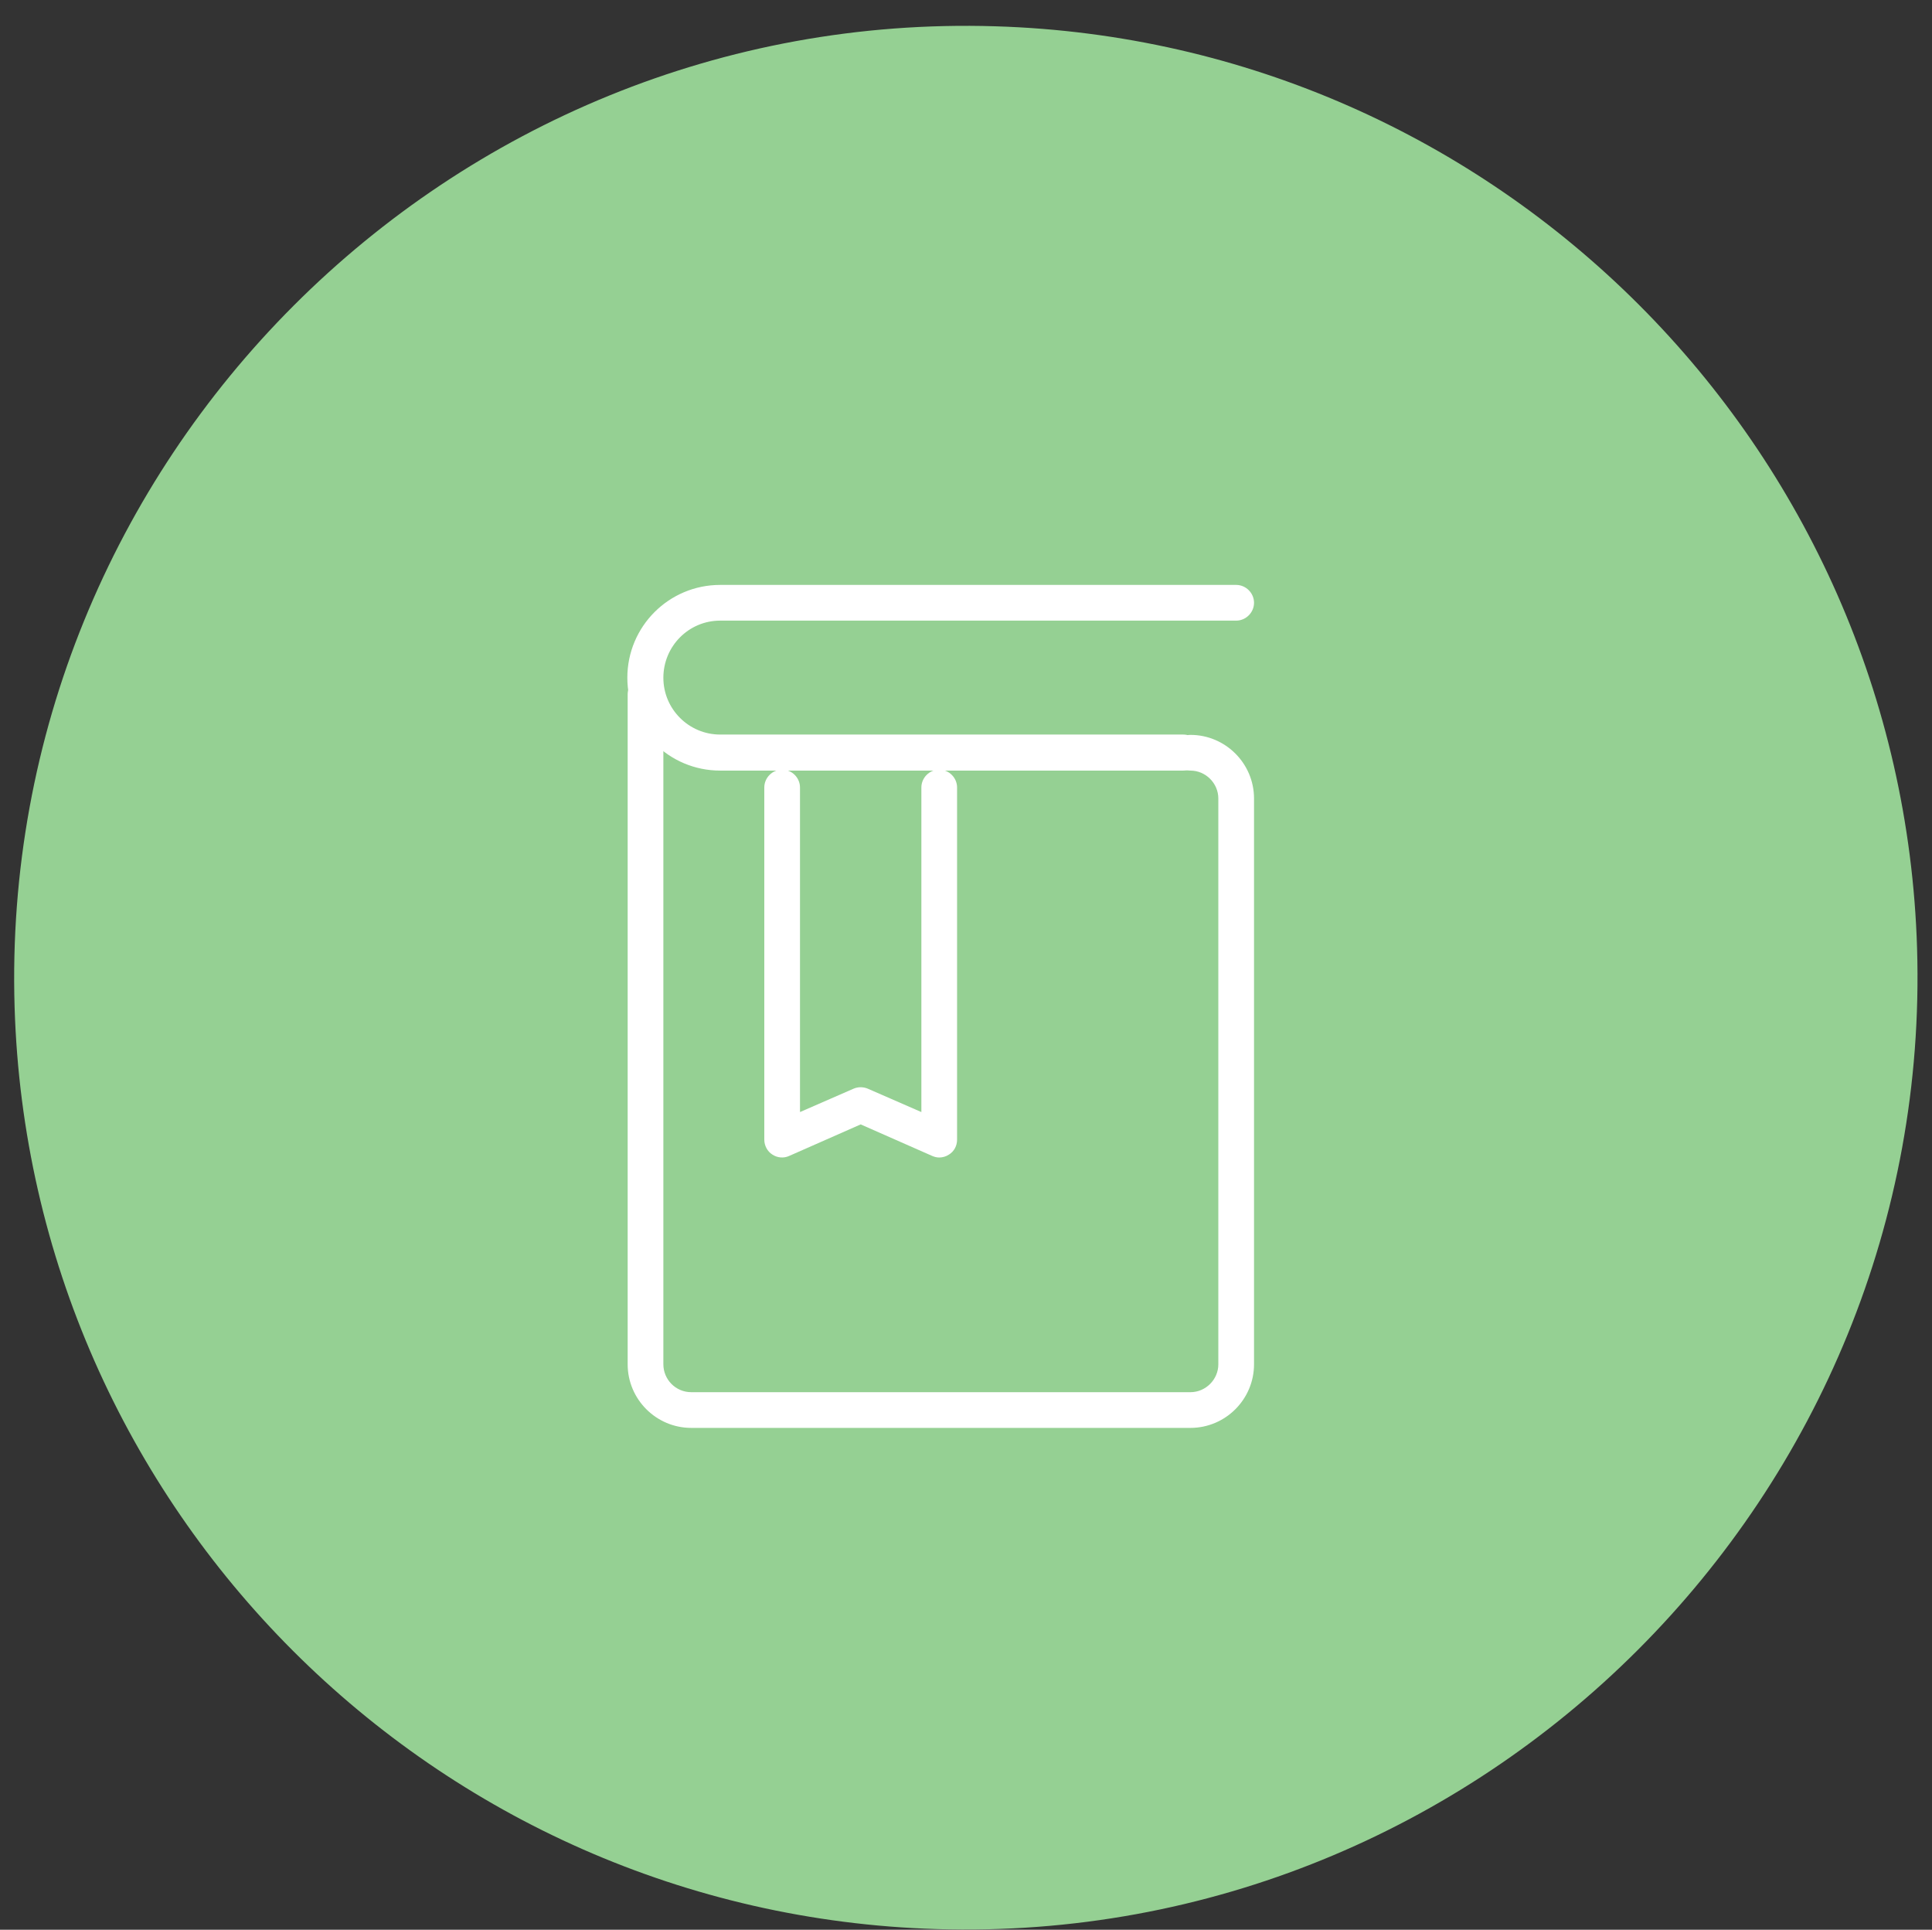
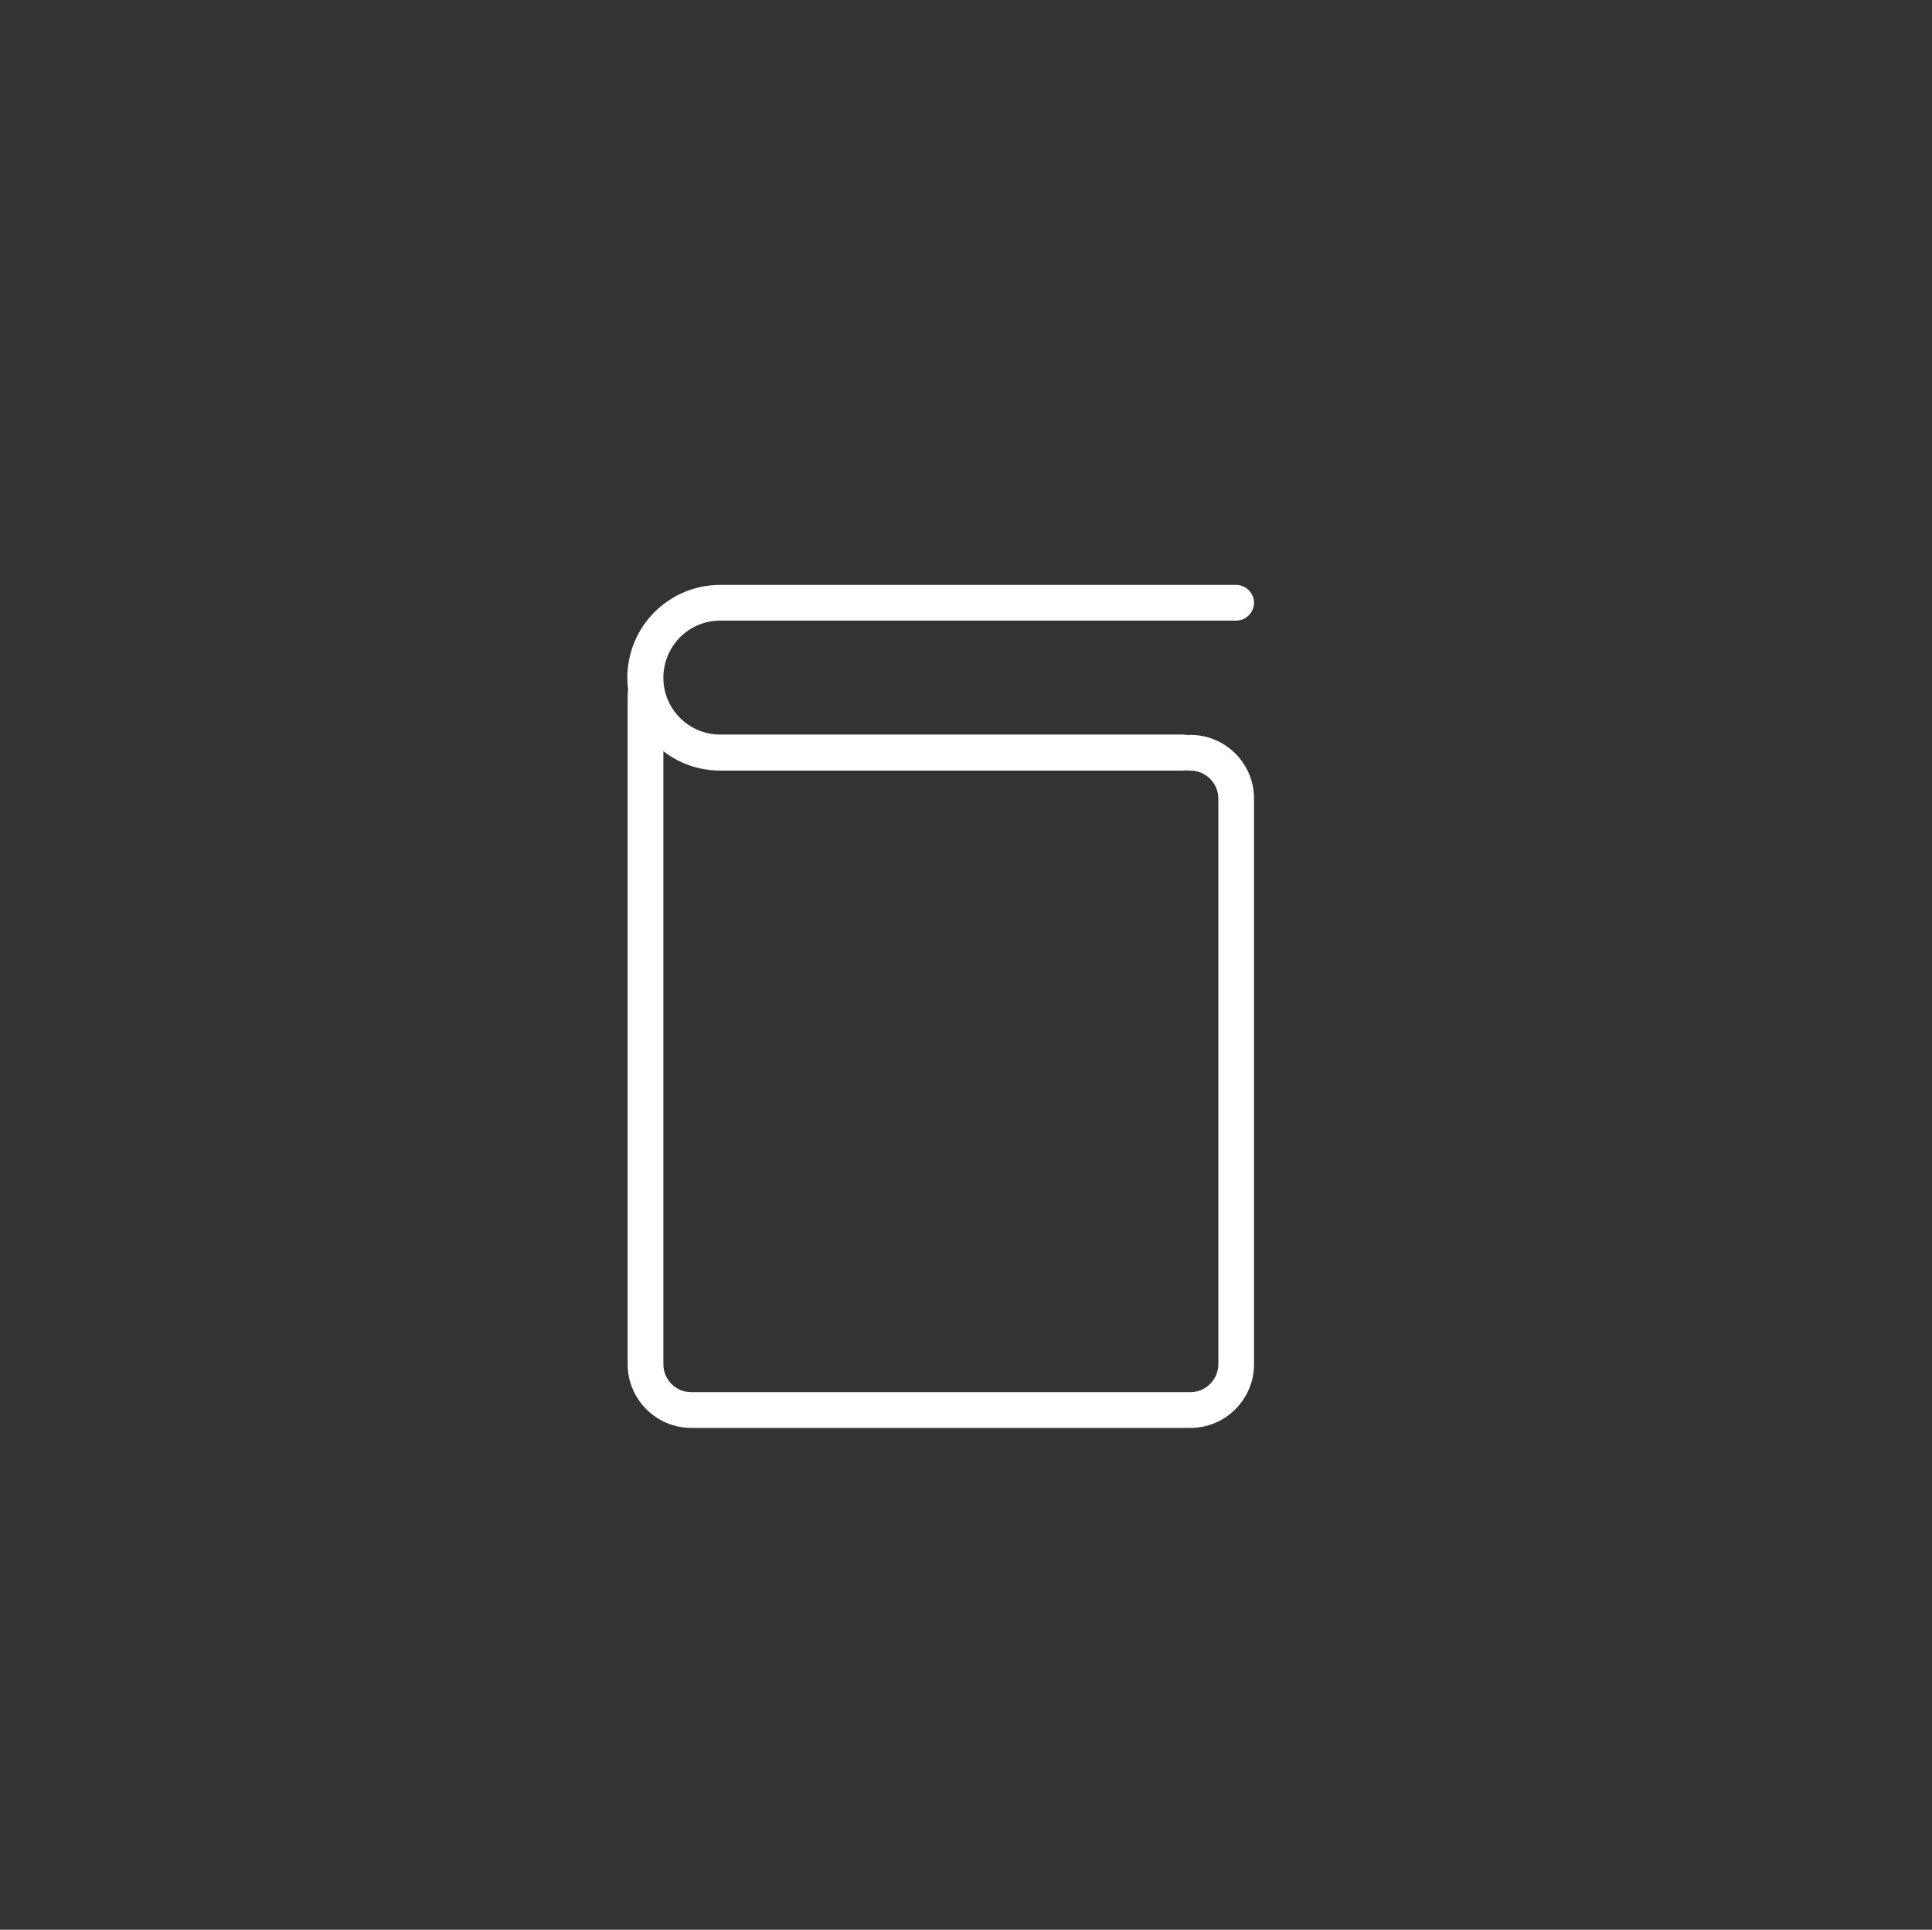
<svg xmlns="http://www.w3.org/2000/svg" version="1.1" id="Слой_1" x="0px" y="0px" viewBox="0 0 595.3 594.5" enable-background="new 0 0 595.3 594.5" xml:space="preserve">
  <rect x="0" y="0" width="595.3" height="594.5" fill="#333333" stroke="none" />
  <circle fill="#FF5959" cx="1846.5" cy="-2565.8" r="293.3" />
  <circle fill="#75CFD0" cx="1759" cy="466.9" r="293.3" />
-   <path fill="#95D093" d="M306.7,8.1c154.7,4.7,279.3,129.3,284,284c5.1,168.4-133.8,307.4-302.2,302.2C133.8,589.6,9.2,465,4.5,310.3  C-0.6,141.9,138.3,2.9,306.7,8.1z" />
  <circle fill="#DDA995" cx="2978.3" cy="-1546.5" r="293.3" />
  <circle fill="#95D093" cx="-625.5" cy="417.4" r="293.3" />
  <circle fill="#C7A3D4" cx="173.2" cy="1205.7" r="293.3" />
  <circle fill="#FFB851" cx="3971.2" cy="-991.9" r="423.3" />
  <path fill="#75CFD0" d="M4558.4-2136.8c7.5,244.5-192,444.6-437.1,437.1c-221.4-6.9-402.1-187.6-408.9-408.9  c-7.5-244.5,192-444.6,437.1-437.1C4370.8-2538.9,4551.5-2358.2,4558.4-2136.8z" />
  <circle fill="#C7A3D4" cx="2720.7" cy="-2611.4" r="423.3" />
  <g>
    <g>
      <path fill="#FFFFFF" d="M487.1-2689H364.5c-6.3,0-11.3-5-11.3-11.3v-217c0-6.3,5-11.3,11.3-11.3h40.6v12.5h-39.4v214.5h120.7v12.5    H487.1z" />
    </g>
    <g>
      <path fill="#FFFFFF" d="M620.3-2803.4h-12.5v-112.6h-39.4v-12.5H609c6.3,0,11.3,5,11.3,11.3V-2803.4z" />
    </g>
    <g>
      <rect x="360.2" y="-2858.4" fill="#FFFFFF" width="253.9" height="12.5" />
    </g>
    <g>
      <g>
        <path fill="#FFFFFF" d="M442.1-2893.4h-27.5c-5.6,0-10.6-4.4-10.6-9.4v-40c0-5.6,4.4-9.4,10.6-9.4h27.5c5.6,0,10.6,4.4,10.6,9.4     v40C452.7-2897.8,447.7-2893.4,442.1-2893.4z M417.1-2905.9h23.1v-34.4h-23.1V-2905.9z" />
      </g>
      <g>
        <path fill="#FFFFFF" d="M559-2893.4h-27.5c-5.6,0-10.6-4.4-10.6-9.4v-40c0-5.6,4.4-9.4,10.6-9.4H559c5.6,0,10.6,4.4,10.6,9.4v40     C569.6-2897.8,564.6-2893.4,559-2893.4z M533.4-2905.9h23.1v-34.4h-23.1V-2905.9z" />
      </g>
    </g>
    <g>
      <rect x="451.5" y="-2928.4" fill="#FFFFFF" width="70.7" height="12.5" />
    </g>
    <g>
      <path fill="#FFFFFF" d="M564.6-2675.2c-33.1,0-60-26.9-60-60s26.9-60,60-60c33.1,0,60,26.9,60,60S597.8-2675.2,564.6-2675.2z     M564.6-2782.7c-26.3,0-47.5,21.3-47.5,47.5s21.3,47.5,47.5,47.5s47.5-21.3,47.5-47.5S590.9-2782.7,564.6-2782.7z" />
    </g>
    <g>
      <rect x="597.2" y="-2677.3" transform="matrix(-0.707 -0.707 0.707 -0.707 2966.865 -4113.246)" fill="#FFFFFF" width="68.8" height="12.5" />
    </g>
  </g>
  <g>
    <g>
      <g>
        <path fill="#FFFFFF" d="M1799.6-2637.1c3.1,4.4,1.9,10-2.5,12.5c-4.4,3.1-10,1.9-13.1-2.5c-3.1-4.4-1.9-10,2.5-12.5     C1790.8-2642.1,1796.5-2640.8,1799.6-2637.1z" />
      </g>
      <g>
        <path fill="#FFFFFF" d="M1918.4-2715.8c3.1,4.4,1.9,10-2.5,12.5c-4.4,3.1-10,1.9-13.1-2.5c-3.1-4.4-1.9-10,2.5-12.5     C1909.6-2720.8,1915.3-2719.6,1918.4-2715.8z" />
      </g>
    </g>
    <g>
      <path fill="#FFFFFF" d="M1853.4-2634.6c-12.5,0-24.4-6.3-31.9-16.9c-6.3-8.8-8.1-18.8-6.3-28.8c1.9-9.4,6.9-17.5,15-22.5    c5.6-3.8,12.5-5.6,19.4-5.6c12.5,0,24.4,6.3,31.9,16.9c6.3,8.8,8.1,18.8,6.3,28.8c-1.9,9.4-6.9,17.5-15,22.5    C1867.1-2636.4,1860.3-2634.6,1853.4-2634.6z M1849-2695.2c-4.4,0-8.8,1.3-12.5,3.8c-5,3.1-8.1,8.1-9.4,14.4s0.6,13.1,4.4,18.8    c5,6.9,13.1,11.3,21.9,11.3c4.4,0,8.8-1.3,12.5-3.8c5-3.1,8.1-8.1,9.4-14.4c1.3-6.3-0.6-13.1-4.4-18.8    C1865.9-2690.8,1857.7-2695.2,1849-2695.2z" />
    </g>
    <g>
      <polygon fill="#FFFFFF" points="1832.1,-2595.8 1825.2,-2606.4 1949,-2689 1904,-2752.7 1753.3,-2653.3 1789,-2603.3     1778.3,-2596.4 1735.8,-2656.4 1907.1,-2769.6 1966.6,-2685.8   " />
    </g>
    <g>
      <rect x="1910.4" y="-2693.6" transform="matrix(-0.555 -0.832 0.832 -0.555 5172.158 -2501.461)" fill="#FFFFFF" width="12.5" height="117.6" />
    </g>
    <g>
      <path fill="#FFFFFF" stroke="#000000" stroke-width="2" stroke-miterlimit="10" d="M1760.8-2602" />
    </g>
    <g>
      <path fill="#FFFFFF" stroke="#000000" stroke-width="2" stroke-miterlimit="10" d="M1736.4-2635.8" />
    </g>
    <g>
      <rect x="1932.1" y="-2663.9" transform="matrix(-0.549 -0.836 0.836 -0.549 5195.138 -2442.636)" fill="#FFFFFF" width="12.5" height="81.3" />
    </g>
    <g>
      <path fill="#FFFFFF" stroke="#000000" stroke-width="2" stroke-miterlimit="10" d="M1738.9-2600.8" />
    </g>
    <g>
      <path fill="#FFFFFF" stroke="#000000" stroke-width="2" stroke-miterlimit="10" d="M1729.6-2614.5" />
    </g>
    <g>
      <path fill="#FFFFFF" d="M2002.8-2410.7h-300.1v-41.9h-12.5v-113.2h12.5v-41.9h300.1V-2410.7z M1715.2-2423.2h275.1v-172h-275.1    v41.9h-12.5v88.2h12.5V-2423.2z" />
    </g>
    <g>
      <path fill="#FFFFFF" d="M1757.1-2470.7h-49.4v-77.5h49.4V-2470.7z M1720.2-2483.2h24.4v-52.5h-24.4V-2483.2z" />
    </g>
  </g>
  <g>
    <g>
      <path fill="#FFFFFF" d="M754.1-2035.5H627.2v-142.6h278.9v123.2l-9.4-5.6c-16.9-10-36.9-15.6-56.9-15.6    c-31.9,0-62.5,13.8-83.8,38.1L754.1-2035.5z M639.7-2048h108.8c23.1-25.6,56.3-40.6,91.3-40.6c18.8,0,36.9,4.4,53.8,12.5v-26.9    H639.7V-2048L639.7-2048z M639.7-2116.2h253.9v-50H639.7L639.7-2116.2L639.7-2116.2z" />
    </g>
    <g>
      <path fill="#FFFFFF" d="M729.1-1968H627.2v-80h138.2l-8.8,10.6c-15.6,18.1-25,40-26.3,64.4L729.1-1968z M639.7-1980.5h78.2    c2.5-20,9.4-38.8,21.3-55h-98.8v55H639.7z" />
    </g>
    <g>
      <path fill="#FFFFFF" d="M750.4-1900.5H627.2v-80h103.2l-0.6,6.9c0,2.5-0.6,5.6-0.6,8.1c0,20,5,38.8,15,56.3L750.4-1900.5z     M639.7-1913h88.8c-8.1-16.3-11.9-34.4-11.9-53.2c0-0.6,0-1.3,0-2.5h-76.9L639.7-1913L639.7-1913z" />
    </g>
    <g>
      <path fill="#FFFFFF" d="M870.4-1966.1c-3.1-3.1-6.9-5.6-11.3-7.5c-2.5-1.3-7.5-2.5-14.4-4.4v-42.5c5,1.3,8.8,3.1,11.3,6.3    c2.5,3.1,4.4,7.5,5.6,13.1l15-2.5c-1.3-9.4-5-16.9-11.9-21.9c-5-4.4-11.9-6.9-20.6-7.5v-6.9h-8.8v6.9c-10,1.3-16.9,3.8-21.9,8.1    c-7.5,6.3-11.3,15-11.3,25.6c0,5.6,1.3,11.3,3.8,15.6c2.5,4.4,6.3,8.1,10.6,10.6c6.3,3.8,12.5,5.6,18.8,6.9v46.9    c-5.6-0.6-10.6-3.8-15-8.8c-3.1-3.8-5-9.4-6.3-17.5l-15,2.5c0.6,7.5,2.5,14.4,5.6,19.4c3.1,5,7.5,9.4,11.9,11.3    c4.4,2.5,10.6,3.8,18.1,5v14.4h8.8v-15c10-0.6,18.8-4.4,25-10.6c6.3-6.9,10-15,10-25.6c0-4.4-0.6-8.8-2.5-13.1    C875.4-1959.9,873.5-1963,870.4-1966.1z M836-1979.9c-6.9-1.9-11.3-5-14.4-8.1c-2.5-3.1-4.4-7.5-4.4-12.5c0-5,1.9-9.4,5-13.1    s7.5-6.3,13.8-6.9V-1979.9z M858.5-1926.1c-3.8,4.4-8.8,6.9-14.4,7.5v-45c8.1,2.5,13.1,5.6,15.6,8.8s3.8,7.5,3.8,13.1    C864.2-1935.5,862.3-1930.5,858.5-1926.1z" />
    </g>
    <g>
      <path fill="#FFFFFF" d="M839.8-1865.4c-55,0-100-45-100-100c0-55,45-100,100-100s100,45,100,100    C939.8-1910.5,894.8-1865.4,839.8-1865.4z M839.8-2053c-48.1,0-87.5,39.4-87.5,87.5c0,48.1,39.4,87.5,87.5,87.5    s87.5-39.4,87.5-87.5C927.3-2013.6,887.9-2053,839.8-2053z" />
    </g>
  </g>
  <g>
    <g>
      <path fill="#FFFFFF" d="M1349.4-1547.2c-6.3,0-11.9-5-13.8-11.3v-1.3c-0.6-6.3,2.5-10,5-13.1l0.6-1.3c1.3-1.9,3.1-3.1,4.4-5    c8.1-8.8,16.3-17.5,21.9-35.6c-33.8-20.6-53.2-50.6-53.2-83.2c0-60,67.5-108.8,150.1-108.8s150.1,48.8,150.1,108.8    c0,60-67.5,108.8-150.1,108.8c-6.9,0-13.8-0.6-21.3-1.3c-21.3,18.1-46.3,31.3-74.4,38.1c-5.6,1.3-11.9,2.5-18.8,3.8L1349.4-1547.2    z M1348.8-1560.9c0,0.6,0.6,0.6,0.6,0.6c6.3-0.6,12.5-1.9,16.9-3.1c26.9-6.9,50.6-19.4,71.3-37.5l1.9-1.9h3.1    c7.5,0.6,15.6,1.3,22.5,1.3c75.7,0,136.9-43.1,136.9-96.3s-61.3-96.3-136.9-96.3c-75.7,0-136.9,43.1-136.9,96.3    c0,28.8,18.8,56.3,50.6,74.4l4.4,2.5l-1.3,5c-6.9,24.4-17.5,35.6-26.3,45.6c-1.3,1.3-2.5,3.1-3.8,4.4l-0.6,1.3    C1349.4-1563.4,1348.8-1562.2,1348.8-1560.9L1348.8-1560.9z" />
    </g>
  </g>
  <path fill="#FFFFFF" d="M1437.6-1733.5c3.8,5.6,2.5,13.1-3.1,17.5c-5.6,3.8-13.8,2.5-17.5-3.1c-3.8-5.6-2.5-13.1,3.1-17.5  C1425.7-1740.4,1433.8-1739.1,1437.6-1733.5z" />
  <path fill="#FFFFFF" d="M1513.2-1733.5c3.8,5.6,2.5,13.1-3.1,17.5c-5.6,3.8-13.8,2.5-17.5-3.1c-3.8-5.6-2.5-13.1,3.1-17.5  C1501.3-1740.4,1509.5-1739.1,1513.2-1733.5z" />
  <g>
    <path fill="#FFFFFF" d="M1465.1-1647.2c-23.8,0-43.1-16.3-49.4-38.1h-13.1c6.3,28.8,31.3,50.6,61.9,50.6   c30.6,0,56.3-21.9,61.9-50.6h-13.1C1508.2-1663.5,1488.8-1647.2,1465.1-1647.2z" />
  </g>
  <g>
    <g>
      <g>
        <g>
          <path fill="#FFFFFF" d="M-517.1-2155l130.1,33.8v233.9l-130.1-34.4V-2155 M-529.6-2171.2v259.5l150.1,39.4l5-1.3v-257      L-529.6-2171.2L-529.6-2171.2z" />
        </g>
      </g>
      <g>
        <g>
          <path fill="#FFFFFF" d="M-242-2155v233.9l-130.1,34.4v-234.5L-242-2155 M-229.5-2171.2l-155.1,40.6v257l5,1.3l150.1-39.4      V-2171.2L-229.5-2171.2z" />
        </g>
      </g>
    </g>
    <g>
      <g>
        <g>
          <rect x="-503.5" y="-2109.9" transform="matrix(-0.965 -0.262 0.262 -0.965 -339.233 -4252.579)" fill="#FFFFFF" width="100" height="12.5" />
        </g>
        <g>
          <rect x="-503.5" y="-2056.1" transform="matrix(-0.965 -0.262 0.262 -0.965 -353.328 -4146.907)" fill="#FFFFFF" width="100" height="12.5" />
        </g>
        <g>
          <rect x="-503.5" y="-2002.4" transform="matrix(-0.965 -0.262 0.262 -0.965 -367.296 -4041.353)" fill="#FFFFFF" width="100.1" height="12.5" />
        </g>
        <g>
          <rect x="-503.4" y="-1948.6" transform="matrix(-0.965 -0.262 0.262 -0.965 -381.152 -3935.635)" fill="#FFFFFF" width="100.1" height="12.5" />
        </g>
      </g>
      <g>
        <g>
          <rect x="-312.1" y="-2153.8" transform="matrix(-0.262 -0.965 0.965 -0.262 1644.123 -2950.546)" fill="#FFFFFF" width="12.5" height="100" />
        </g>
        <g>
          <rect x="-312.1" y="-2100" transform="matrix(-0.262 -0.965 0.965 -0.262 1592.239 -2882.644)" fill="#FFFFFF" width="12.5" height="100" />
        </g>
        <g>
          <rect x="-312.1" y="-2046.2" transform="matrix(-0.262 -0.965 0.965 -0.262 1540.356 -2814.742)" fill="#FFFFFF" width="12.5" height="100" />
        </g>
        <g>
          <rect x="-312.1" y="-1992.4" transform="matrix(-0.262 -0.965 0.965 -0.262 1488.471 -2746.846)" fill="#FFFFFF" width="12.5" height="100" />
        </g>
      </g>
    </g>
  </g>
  <g>
    <path fill="#FFFFFF" d="M2373-1667.9c2.5,11.3,18.8,18.1,40.6,18.1c16.3,0,26.9-6.3,31.3-11.9c3.1-3.8,3.8-8.1,2.5-12.5   c-2.5-8.8-15.6-13.1-36.3-19.4l-5.6-1.9c-21.3-6.3-45.6-13.1-50.6-31.9c-2.5-9.4-0.6-18.8,5-26.3l0.6-0.6c1.9-1.9,1.9-5,0.6-7.5   c-1.3-2.5-3.8-3.8-6.3-3.8h-24.4c-1.9,0-3.8,0.6-5,2.5l-29.4,34.4c-2.5,2.5-2.5,6.3,0,8.8l51.3,59.4c1.9,2.5,5,3.1,8.1,1.9   c2.5-1.3,4.4-3.8,4.4-6.9c-0.6-3.1,1.9-6.9,5-7.5c0.6,0,1.3,0,1.9,0C2369.9-1672.9,2372.4-1671,2373-1667.9L2373-1667.9z    M2361.7-1686c-5,1.3-8.8,3.8-11.3,7.5l-39.4-45.6l23.8-27.5h8.8c-3.8,8.8-4.4,18.8-1.9,28.8c6.9,25.6,36.3,34.4,60,41.3l5.6,1.9   c5.6,1.9,12.5,3.8,18.1,5.6c6.3,2.5,8.1,3.8,8.8,4.4l0,0c-1.9,2.5-8.8,6.3-20.6,6.3c-18.8,0-26.9-5.6-27.5-7.5   c-2.5-9.4-10.6-15.6-20-15.6C2364.9-1686.6,2363-1686.6,2361.7-1686L2361.7-1686z" />
    <path fill="#FFFFFF" d="M2439.3-1641c-7.5,3.1-16.3,5-25.6,5c-13.1,0-24.4-2.5-33.8-6.3c-3.1-1.3-6.3-0.6-8.1,1.9   c-1.9,2.5-1.9,6.3,0,8.8l33.1,38.1c1.3,1.3,3.1,2.5,5,2.5c1.9,0,3.8-0.6,5-2.5l31.9-36.9c1.9-2.5,2.5-5.6,0.6-8.8   C2446.2-1641,2442.4-1642.2,2439.3-1641L2439.3-1641z M2410.5-1608.4l-13.1-15c5,0.6,10.6,1.3,16.3,1.3c3.1,0,6.3,0,8.8-0.6   L2410.5-1608.4z" />
    <g>
      <path fill="#FFFFFF" d="M2489.9-1765.4h-25c-2.5,0-5,1.9-6.3,3.8c-1.3,2.5-0.6,5.6,1.3,7.5c5,6.3,8.1,13.1,8.1,20.6    c0,3.8-3.1,6.9-6.9,6.9c-3.8,0-6.9-3.1-6.9-6.9c0-17.5-23.8-25-46.9-25c-18.8,0-30.6,6.9-35.6,13.1c-3.1,4.4-4.4,9.4-2.5,14.4    c3.1,10,18.8,15.6,41.3,21.9l5.6,1.9c21.3,6.3,40.6,11.9,45.6,28.8c1.3,3.8,1.3,7.5,0.6,11.3c-0.6,3.1,1.3,6.3,3.8,7.5    c0.6,0.6,1.9,0.6,3.1,0.6c1.9,0,3.8-0.6,5-2.5l50.6-58.8c2.5-2.5,2.5-6.3,0-8.8l-29.4-34.4    C2493.7-1764.1,2491.8-1765.4,2489.9-1765.4L2489.9-1765.4z M2474.3-1682.2c-6.9-23.8-32.5-31.3-55-37.5l-5.6-1.3    c-6.9-1.9-14.4-4.4-21.3-6.9c-8.8-3.1-10.6-5.6-10.6-6.3s0-1.3,0.6-2.5c1.9-2.5,10-8.1,24.4-8.1c18.8,0,33.1,6.3,33.1,11.3    c0,11.3,9.4,20.6,20.6,20.6c11.3,0,20.6-9.4,20.6-20.6c0-6.3-1.3-12.5-3.8-18.1h9.4l23.8,27.5L2474.3-1682.2z" />
      <path fill="#FFFFFF" d="M2560.6-1728.5l-53.1-61.9c-1.3-1.3-3.1-2.5-5-2.5h-183.2c-1.9,0-3.8,0.6-5,2.5l-53.1,61.9    c-2.5,2.5-2.5,6.3,0,8.8l145.1,168.2c1.3,1.3,3.1,2.5,5,2.5s3.8-0.6,5-2.5l145.1-168.2C2563.1-1722.3,2563.1-1726,2560.6-1728.5    L2560.6-1728.5z M2410.5-1566.6l-135.7-157.6l47.5-55h177l47.5,55L2410.5-1566.6z" />
    </g>
  </g>
  <g>
    <path fill="#FFFFFF" d="M4126.3-1797.9c-48.8-3.8-90-39.4-100.7-86.3c-12.5-52.5,13.8-104.4,59.4-127.6v-358.9   c0-28.8,22.5-51.9,50.6-51.9s50.6,23.1,50.6,51.9v358.9c38.1,19.4,62.5,58.2,62.5,101.3C4248.2-1845.4,4192.6-1792.9,4126.3-1797.9   z M4135.1-2403.8c-17.5,0-31.9,14.4-31.9,32.5v364.5c0,3.8-1.9,7.5-5.6,8.8c-36.3,15.6-59.4,53.2-56.9,93.2   c3.1,48.1,44.4,86.9,92.5,87.5c52.5,0.6,95.7-41.9,95.7-94.4c0-37.5-22.5-71.3-56.9-86.3c-3.1-1.3-5.6-5-5.6-8.8v-364.5   C4167-2388.8,4153.2-2403.8,4135.1-2403.8z" />
  </g>
  <g>
    <path fill="#FFFFFF" d="M4135.1-1833.6c-46.9,0-84.4-41.9-76.9-90c4.4-26.3,22.5-48.8,47.5-59.4l13.8-6.3v-114.4   c0-8.8,6.9-16.3,15-16.3c8.1,0,15,7.5,15,16.3v114.4l13.8,6.3c24.4,10.6,43.1,32.5,47.5,59.4   C4219.5-1875.4,4182.6-1833.6,4135.1-1833.6z M4135.1-1975.5c-0.6,0.6-1.3,0.6-1.9,1.3l-20,8.8c-18.8,8.1-33.1,25-36.3,45.6   c-5.6,36.9,23.8,68.8,60.7,67.5c26.9-1.3,50-20.6,55-47.5c5.6-27.5-9.4-54.4-34.4-65l-21.3-9.4   C4136.9-1974.2,4135.7-1974.9,4135.1-1975.5z" />
  </g>
  <g>
    <rect x="4107.1" y="-2186.5" transform="matrix(-3.417887e-003 -1 1 -3.417887e-003 6285.203 1954.518)" fill="#FFFFFF" width="18.8" height="63.8" />
  </g>
  <g>
    <rect x="4095.7" y="-2208" transform="matrix(-3.417887e-003 -1 1 -3.417887e-003 6307.127 1909.609)" fill="#FFFFFF" width="18.8" height="40" />
  </g>
  <g>
    <rect x="4107.2" y="-2256.7" transform="matrix(-3.417887e-003 -1 1 -3.417887e-003 6355.447 1884.045)" fill="#FFFFFF" width="18.8" height="63.8" />
  </g>
  <g>
    <rect x="4095.1" y="-2278.2" transform="matrix(-3.417887e-003 -1 1 -3.417887e-003 6376.671 1838.508)" fill="#FFFFFF" width="18.8" height="40" />
  </g>
  <g>
    <rect x="4106.5" y="-2326.9" transform="matrix(-3.417887e-003 -1 1 -3.417887e-003 6424.959 1812.929)" fill="#FFFFFF" width="18.8" height="63.8" />
  </g>
  <g>
    <rect x="4095.1" y="-2348.4" transform="matrix(-2.929608e-003 -1 1 -2.929608e-003 6444.87 1769.177)" fill="#FFFFFF" width="18.8" height="40" />
  </g>
  <g>
    <rect x="4106.5" y="-2397.8" transform="matrix(-3.417887e-003 -1 1 -3.417887e-003 6495.789 1741.826)" fill="#FFFFFF" width="18.8" height="63.8" />
  </g>
  <g>
    <g>
      <path fill="#FFFFFF" d="M3811.2-837.5c-55.7,0-100.7-46.3-100.7-102.5v-10.6h202v10.6C3911.8-883.1,3866.8-837.5,3811.2-837.5z     M3731.1-929.4c5,40.6,38.8,71.9,79.4,71.9s74.4-31.3,79.4-71.9H3731.1z" />
    </g>
    <g>
      <rect x="3958.1" y="-1245.2" fill="#FFFFFF" width="20.6" height="495.2" />
    </g>
    <g>
      <rect x="3871.2" y="-760.5" fill="#FFFFFF" width="194.5" height="20.6" />
    </g>
    <g>
      <rect x="3856" y="-1296.4" transform="matrix(-0.167 -0.986 0.986 -0.167 5686.03 2421.111)" fill="#FFFFFF" width="20.6" height="207.6" />
    </g>
    <g>
-       <path fill="#FFFFFF" d="M3730.5-940.6l-19.4-7.5l90-236.4c1.3-3.8,5.6-6.9,9.4-6.9l0,0c4.4,0,8.1,2.5,9.4,6.9l90,236.4l-19.4,7.5    l-79.4-211.3L3730.5-940.6z" />
-     </g>
+       </g>
    <g>
      <rect x="3800.5" y="-1162.6" fill="#FFFFFF" width="20.6" height="223.2" />
    </g>
    <g>
      <path fill="#FFFFFF" d="M4125.1-837.5c-55.7,0-100.7-46.3-100.7-102.5v-10.6h202v10.6C4225.7-883.1,4180.7-837.5,4125.1-837.5z     M4045.7-929.4c5,40.6,38.8,71.9,79.4,71.9c40.6,0,75-31.3,79.4-71.9H4045.7z" />
    </g>
    <g>
      <path fill="#FFFFFF" d="M4205.7-940.6l-80.7-211.3l-80.7,211.3l-19.4-7.5l90-236.4c1.3-3.8,5.6-6.9,9.4-6.9c4.4,0,8.1,2.5,9.4,6.9    l90,236.4L4205.7-940.6z" />
    </g>
    <g>
      <rect x="4114.4" y="-1162.6" fill="#FFFFFF" width="20.6" height="223.2" />
    </g>
    <g>
      <rect x="3967" y="-1203.1" transform="matrix(-0.986 -0.166 0.166 -0.986 8283.337 -1692.08)" fill="#FFFFFF" width="207.6" height="20.6" />
    </g>
  </g>
  <g>
    <g>
      <path fill="#FFFFFF" d="M1906.5,495h-287.6c-3.8,0-6.9-1.9-8.8-4.4c-1.9-2.5-2.5-6.3-1.3-10l35.6-96.9c1.9-5.6,8.1-10,14.4-10    h204.5c6.3,0,11.9,4.4,14.4,10l38.1,96.9c1.3,3.8,1.3,6.9-0.6,10C1913.4,493.2,1910.3,495,1906.5,495z M1906.5,482.5v6.3V482.5    L1906.5,482.5z M1621.4,482.5h282l-37.5-94.4c-0.6-0.6-1.9-1.9-2.5-1.9h-204.5c-0.6,0-2.5,1.3-2.5,1.9L1621.4,482.5z" />
    </g>
    <g>
      <path fill="#FFFFFF" d="M1762.1,470c-13.8,0-26.3-5-35-14.4c-6.3-7.5-9.4-16.3-8.8-25c1.9-18.8,20.6-32.5,42.5-32.5    c22.5,0,41.3,13.8,43.1,32.5c1.3,8.8-1.9,18.1-8.1,25C1788.3,465,1775.8,470,1762.1,470z M1761.5,410.6c-15.6,0-28.8,9.4-30,21.3    c-0.6,5.6,1.3,11.3,5.6,15.6c5.6,6.3,15,10,25.6,10c10.6,0,19.4-3.8,25-10c2.5-3.1,5.6-8.1,5-15.6    C1790.8,420,1777.1,410.6,1761.5,410.6z" />
    </g>
    <g>
      <g>
        <path fill="#FFFFFF" d="M1686.4,425.6c-1.3,5-6.9,8.8-13.1,8.8s-10-3.8-8.8-8.8c1.3-4.4,6.9-8.1,12.5-8.1     C1683.9,416.9,1687.7,420.6,1686.4,425.6z" />
      </g>
      <g>
        <path fill="#FFFFFF" d="M1858.4,425.6c1.3,5-2.5,8.8-8.1,8.8c-6.3,0-11.9-3.8-13.1-8.8c-1.3-4.4,2.5-8.1,8.1-8.1     C1850.9,416.9,1856.5,420.6,1858.4,425.6z" />
      </g>
    </g>
    <g>
      <path fill="#FFFFFF" d="M1902.8,528.2h-280.1c-3.8,0-6.3-2.5-6.3-6.3s2.5-6.3,6.3-6.3h280.1c3.8,0,6.3,2.5,6.3,6.3    C1909,525.1,1905.9,528.2,1902.8,528.2z" />
    </g>
    <g>
      <path fill="#FFFFFF" d="M1902.8,561.3h-280.1c-3.8,0-6.3-2.5-6.3-6.3s2.5-6.3,6.3-6.3h280.1c3.8,0,6.3,2.5,6.3,6.3    S1905.9,561.3,1902.8,561.3z" />
    </g>
    <g>
      <path fill="#FFFFFF" d="M1902.8,594.5h-280.1c-3.8,0-6.3-2.5-6.3-6.3c0-3.8,2.5-6.3,6.3-6.3h280.1c3.8,0,6.3,2.5,6.3,6.3    C1909,592,1905.9,594.5,1902.8,594.5z" />
    </g>
  </g>
  <g>
    <g>
      <path fill="#FFFFFF" d="M2473.7,483.8l-65.7-25c-2.5-0.6-4.4-3.1-3.8-5.6c0-2.5,1.9-5,4.4-5.6l150.1-54.4c1.3-0.6,3.1-0.6,4.4,0    l150.1,54.4c2.5,0.6,4.4,3.1,4.4,5.6s-1.9,5-3.8,5.6l-65.7,25l-4.4-11.9l50-18.8L2561.8,405l-131.9,48.1l50,18.8L2473.7,483.8z" />
    </g>
    <g>
      <path fill="#FFFFFF" d="M2560,575.7c-9.4,0-90.7-0.6-90.7-25c0-24.4,81.3-25,90.7-25s90.7,0.6,90.7,25    C2650.6,575.1,2569.3,575.7,2560,575.7z M2482.4,550.7c5,5,32.5,12.5,77.5,12.5s72.5-7.5,77.5-12.5c-5-5-32.5-12.5-77.5-12.5    C2514.9,538.2,2487.4,545.7,2482.4,550.7z" />
    </g>
    <g>
      <path fill="#FFFFFF" d="M2644.4,554.4h-0.6c-2.5,0-4.4-1.3-5.6-3.1c-2.5-5-31.3-13.1-78.2-13.1c-46.9,0-75,8.8-78.2,13.1    c-1.3,1.9-3.1,3.1-5.6,3.1h-0.6c-3.8,0-6.3-2.5-6.3-6.3v-76.3c0-24.4,81.3-25,90.7-25s90.7,0.6,90.7,25v76.3    C2650.6,551.9,2647.5,554.4,2644.4,554.4z M2481.8,472.5v63.8c17.5-8.1,50-11.3,78.2-11.3c27.5,0,60.7,3.1,78.2,11.3v-63.8    c-3.1-5-31.9-13.1-78.2-13.1S2485.5,467.5,2481.8,472.5z" />
    </g>
  </g>
  <g>
    <g>
      <path fill="#FFFFFF" d="M366.8,439.9H213c-10.8,0-19.6-8.8-19.6-19.6V213.9c0-3,2.5-5.5,5.5-5.5s5.5,2.5,5.5,5.5v206.4    c0,4.7,3.8,8.6,8.6,8.6h153.8c4.7,0,8.6-3.9,8.6-8.6V246c0-4.7-3.9-8.6-8.6-8.6c-3,0-5.5-2.5-5.5-5.5c0-3,2.5-5.5,5.5-5.5    c10.8,0,19.6,8.8,19.6,19.6v174.3C386.4,431.1,377.6,439.9,366.8,439.9L366.8,439.9z" />
    </g>
    <g>
      <path fill="#FFFFFF" d="M364.6,237.4H221.9c-15.8,0-28.6-12.8-28.6-28.6c0-15.8,12.8-28.6,28.6-28.6h159c3,0,5.5,2.5,5.5,5.5    c0,3-2.5,5.5-5.5,5.5h-159c-9.7,0-17.5,7.9-17.5,17.6c0,9.7,7.9,17.5,17.5,17.5h142.7c3,0,5.5,2.5,5.5,5.5    C370.2,234.9,367.7,237.4,364.6,237.4L364.6,237.4z" />
    </g>
    <g>
-       <path fill="#FFFFFF" d="M289.4,356.6c-0.8,0-1.5-0.2-2.2-0.5l-22-9.7l-22,9.7c-1.7,0.8-3.7,0.6-5.2-0.4c-1.6-1-2.5-2.8-2.5-4.6    V242.6c0-3,2.5-5.5,5.5-5.5s5.5,2.5,5.5,5.5v100l16.5-7.2c1.4-0.6,3-0.6,4.4,0l16.5,7.2v-100c0-3,2.5-5.5,5.5-5.5    c3,0,5.5,2.5,5.5,5.5v108.5c0,1.9-0.9,3.6-2.5,4.6C291.5,356.3,290.4,356.6,289.4,356.6L289.4,356.6z" />
-     </g>
+       </g>
  </g>
  <g>
    <g>
      <path fill="#FFFFFF" d="M969.5-510.8c-3.7,0-6.6-3-6.6-6.6v-72.9c0-49.3-40.1-89.4-89.4-89.4S784-639.6,784-590.3v72.9    c0,3.7-3,6.6-6.6,6.6c-3.7,0-6.6-3-6.6-6.6v-72.9c0-56.6,46.1-102.7,102.7-102.7c56.6,0,102.7,46.1,102.7,102.7v72.9    C976.1-513.7,973.1-510.8,969.5-510.8L969.5-510.8z" />
    </g>
    <g>
      <g>
        <path fill="#FFFFFF" d="M971.7-510.8c-3.7,0-6.6-3-6.6-6.6c0-3.7,3-6.6,6.6-6.6c21.3,0,38.7-15.9,38.7-35.3     c0-19.5-17.3-35.4-38.7-35.4c-3.7,0-6.6-3-6.6-6.6c0-3.7,3-6.6,6.6-6.6c28.6,0,51.9,21.8,51.9,48.6     C1023.6-532.5,1000.3-510.8,971.7-510.8L971.7-510.8z" />
      </g>
      <g>
        <path fill="#FFFFFF" d="M775.1-510.8c-28.6,0-51.9-21.8-51.9-48.6c0-26.8,23.3-48.6,51.9-48.6c3.7,0,6.6,3,6.6,6.6     c0,3.7-3,6.6-6.6,6.6c-21.3,0-38.7,15.9-38.7,35.4c0,19.5,17.3,35.3,38.7,35.3c3.7,0,6.6,3,6.6,6.6     C781.8-513.7,778.8-510.8,775.1-510.8L775.1-510.8z" />
      </g>
    </g>
    <g>
      <path fill="#FFFFFF" d="M922.5-466.3c-3.4,0-6.3-2.6-6.6-6.1c-0.3-3.6,2.4-6.8,6.1-7.1c40.8-3.2,40.8-32.4,40.8-33.6    c-0.1-3.7,2.9-6.7,6.5-6.7c0,0,0.1,0,0.1,0c3.6,0,6.6,2.9,6.6,6.5c0,0.4,0,42.9-53,47C922.9-466.3,922.7-466.3,922.5-466.3    L922.5-466.3z" />
    </g>
    <path fill="#FFFFFF" d="M906.7-481.8c4.3,0,7.9,3.5,7.9,7.9c0,4.3-3.5,7.9-7.9,7.9c-4.3,0-7.9-3.5-7.9-7.9   C898.8-478.2,902.3-481.8,906.7-481.8 M906.7-495c-11.7,0-21.1,9.5-21.1,21.1c0,11.7,9.5,21.1,21.1,21.1c11.6,0,21.1-9.5,21.1-21.1   C927.8-485.6,918.3-495,906.7-495L906.7-495z" />
  </g>
</svg>